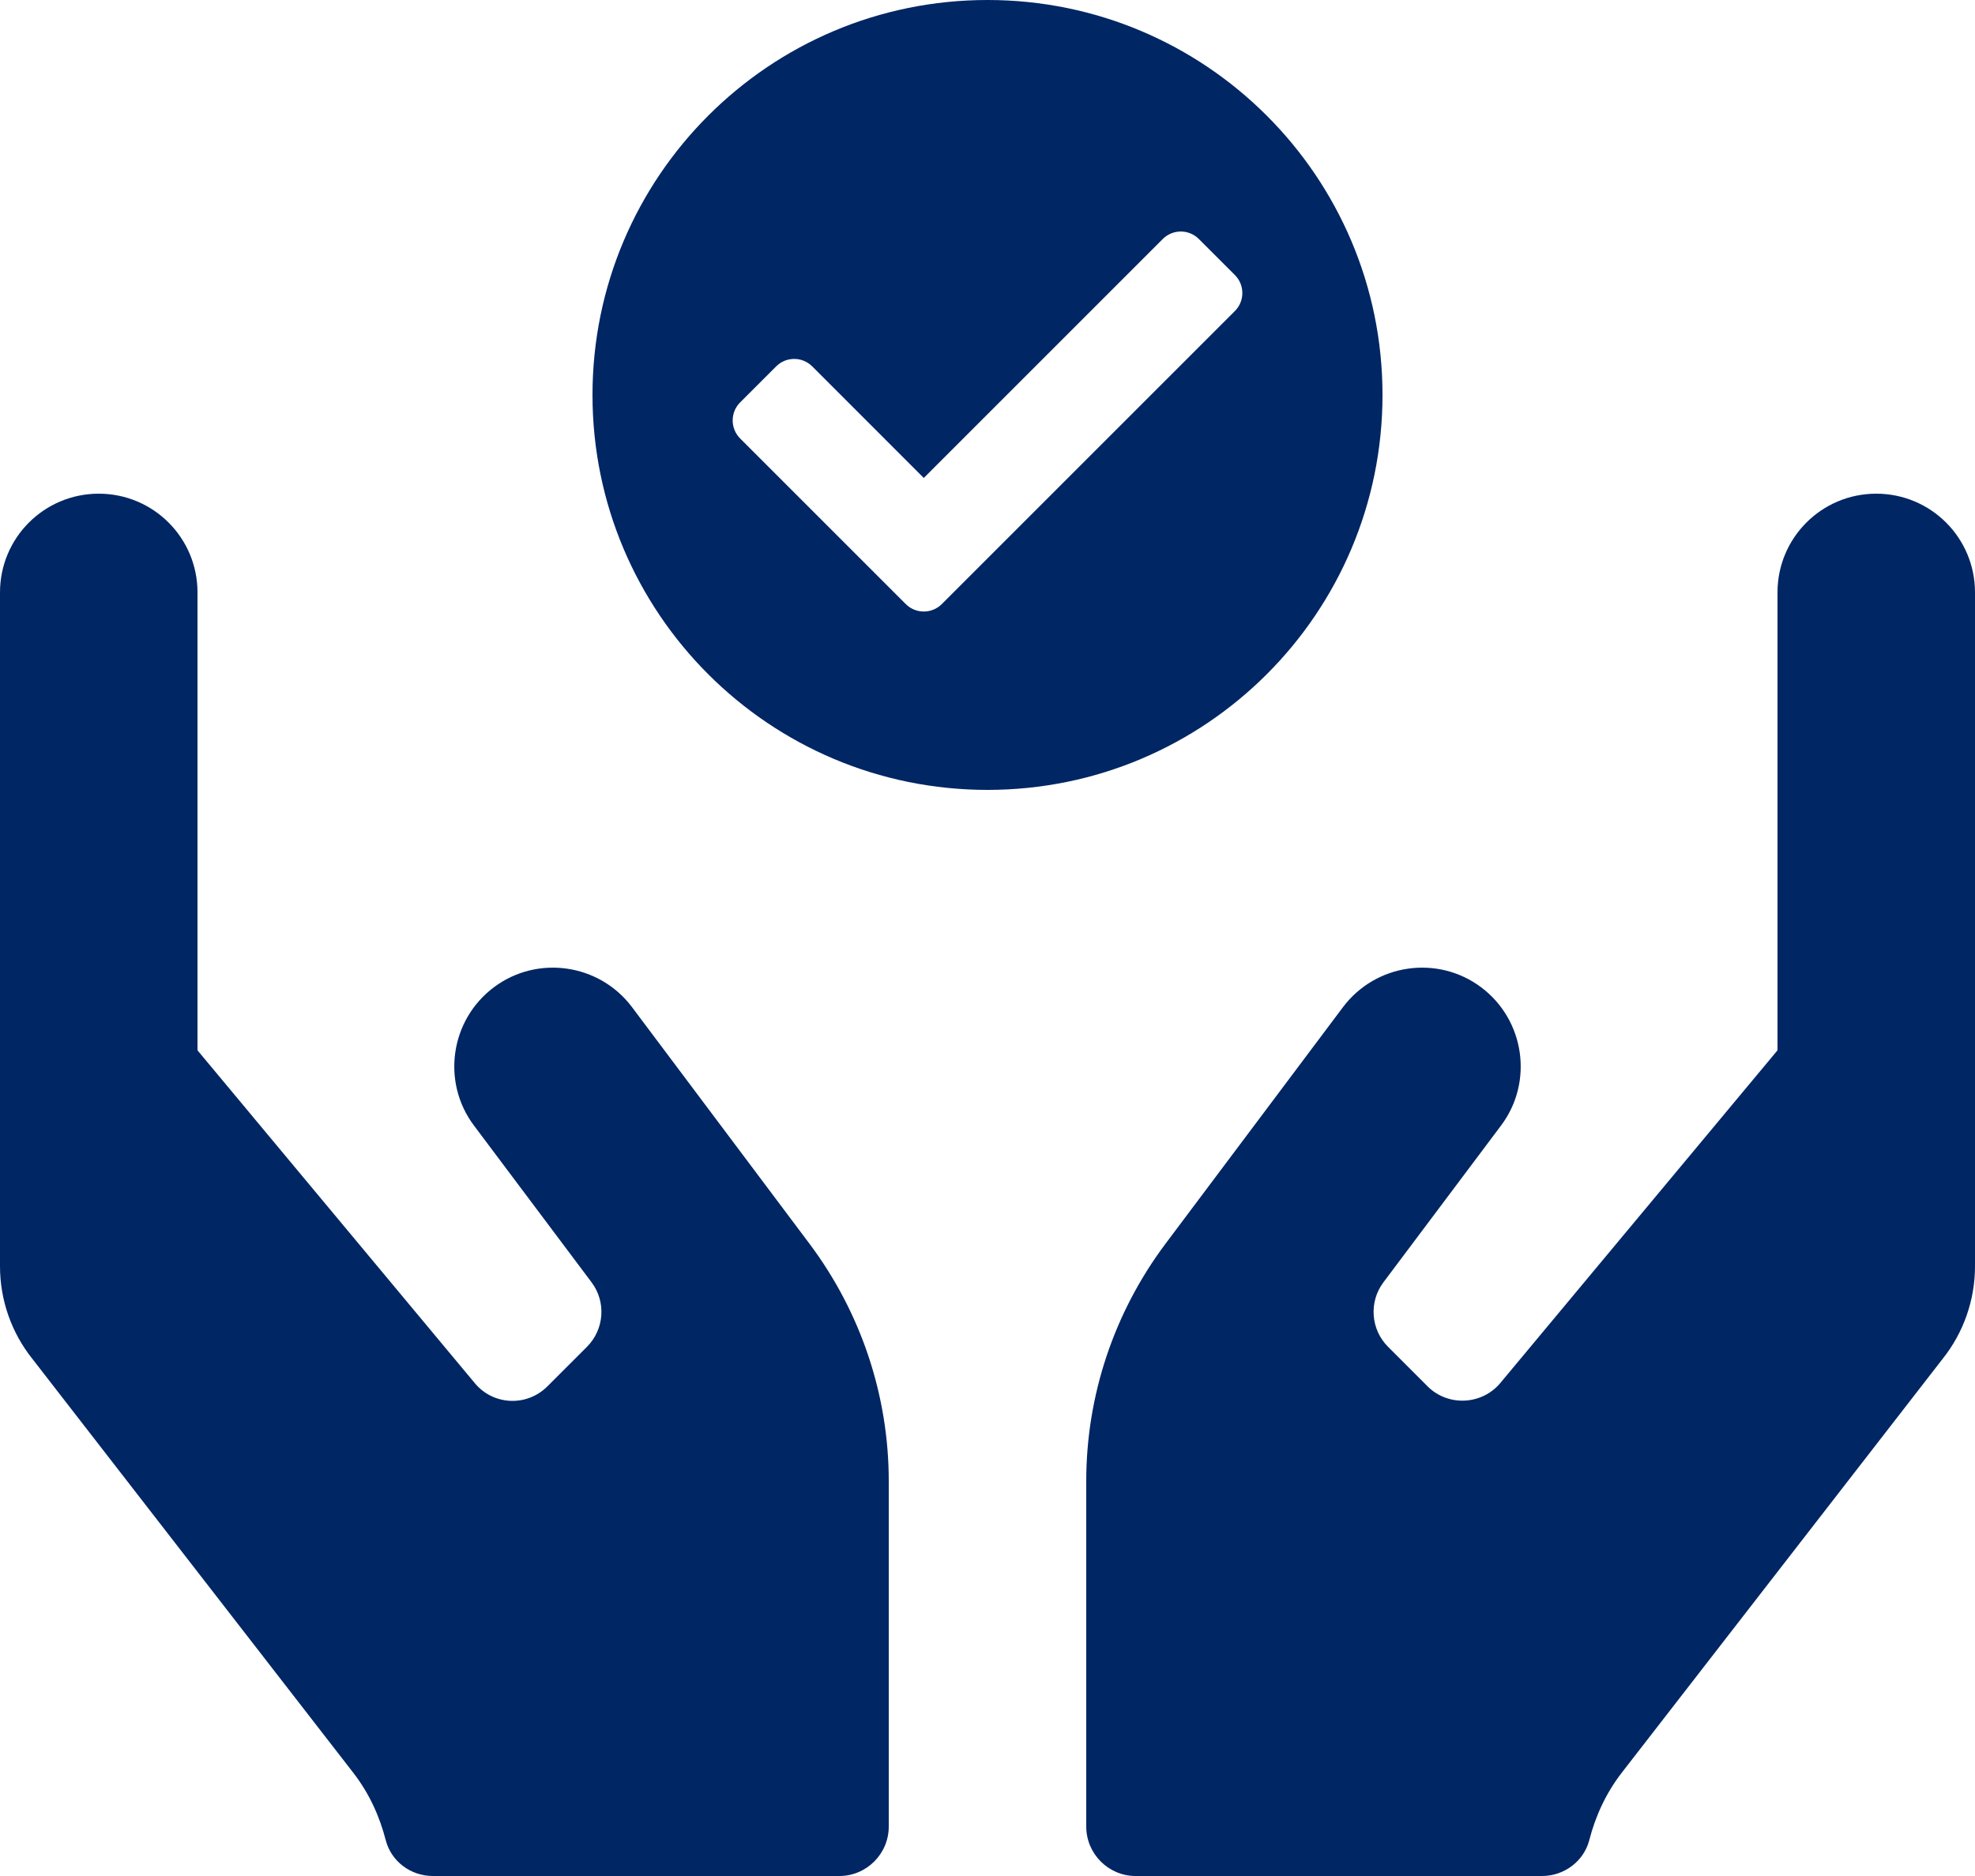
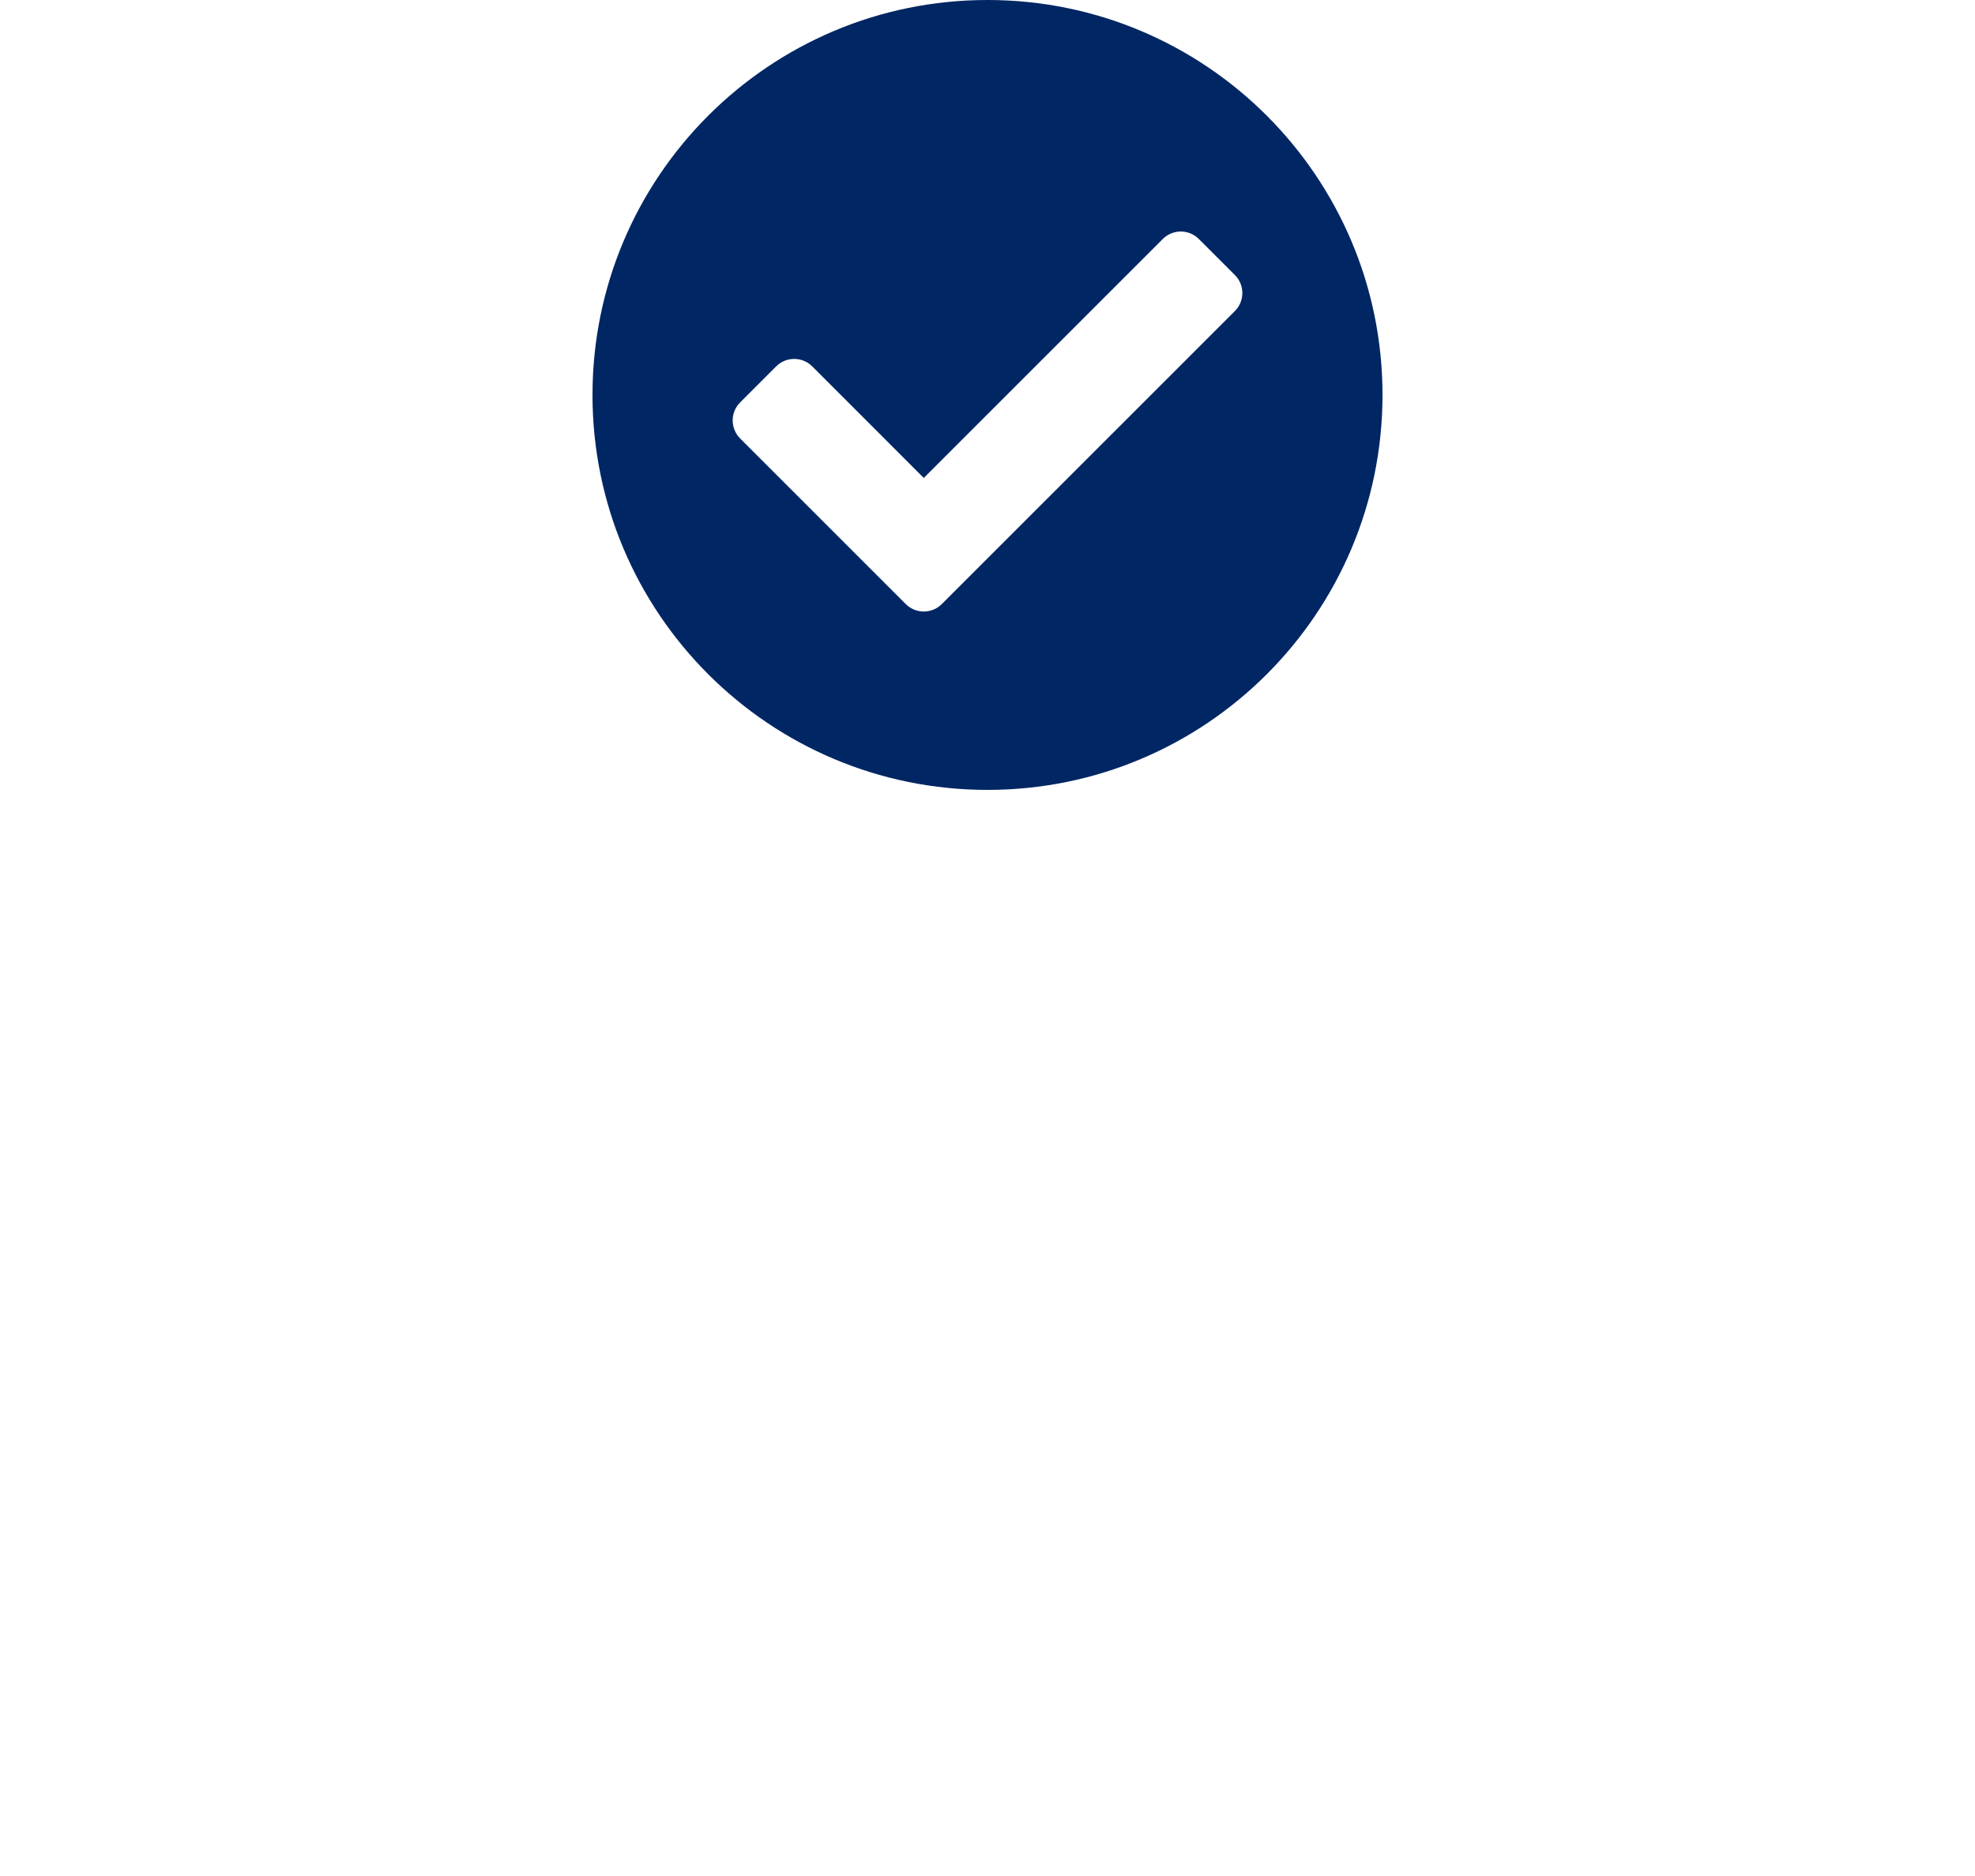
<svg xmlns="http://www.w3.org/2000/svg" width="60" height="57" viewBox="0 0 60 57" fill="none">
-   <path d="M19.2 30.6C18.206 29.278 16.322 29.006 15 30C13.678 30.994 13.406 32.878 14.4 34.2L17.972 38.962C18.422 39.562 18.356 40.397 17.831 40.922L16.631 42.122C16.003 42.75 14.981 42.703 14.419 42.019L6 31.913V18C6 16.341 4.659 15 3 15C1.341 15 0 16.341 0 18V38.475C0 39.497 0.347 40.491 0.984 41.288L10.744 53.878C11.213 54.487 11.531 55.181 11.719 55.913C11.887 56.559 12.478 57 13.153 57H25.5C26.325 57 27 56.325 27 55.5V45C27 42.403 26.156 39.881 24.6 37.8L19.2 30.6ZM57 15C55.341 15 54 16.341 54 18V31.913L45.581 42.019C45.019 42.694 43.987 42.741 43.369 42.122L42.169 40.922C41.644 40.397 41.578 39.562 42.028 38.962L45.6 34.2C46.594 32.878 46.322 30.994 45 30C43.678 29.006 41.794 29.278 40.8 30.6L35.4 37.8C33.844 39.881 33 42.403 33 45V55.5C33 56.325 33.675 57 34.5 57H46.847C47.513 57 48.112 56.559 48.281 55.913C48.469 55.181 48.788 54.487 49.256 53.878L59.016 41.288C59.653 40.491 60 39.497 60 38.475V18C60 16.341 58.659 15 57 15Z" fill="#002664" />
  <path d="M42 12C42 18.627 36.627 24 30 24C23.373 24 18 18.627 18 12C18 5.373 23.373 0 30 0C36.627 0 42 5.373 42 12ZM28.612 18.354L37.515 9.451C37.818 9.148 37.818 8.658 37.515 8.356L36.42 7.261C36.118 6.959 35.628 6.959 35.325 7.261L28.064 14.522L24.675 11.132C24.372 10.83 23.882 10.83 23.58 11.132L22.485 12.227C22.183 12.529 22.183 13.019 22.485 13.322L27.517 18.354C27.819 18.656 28.31 18.656 28.612 18.354Z" fill="#002664" />
</svg>